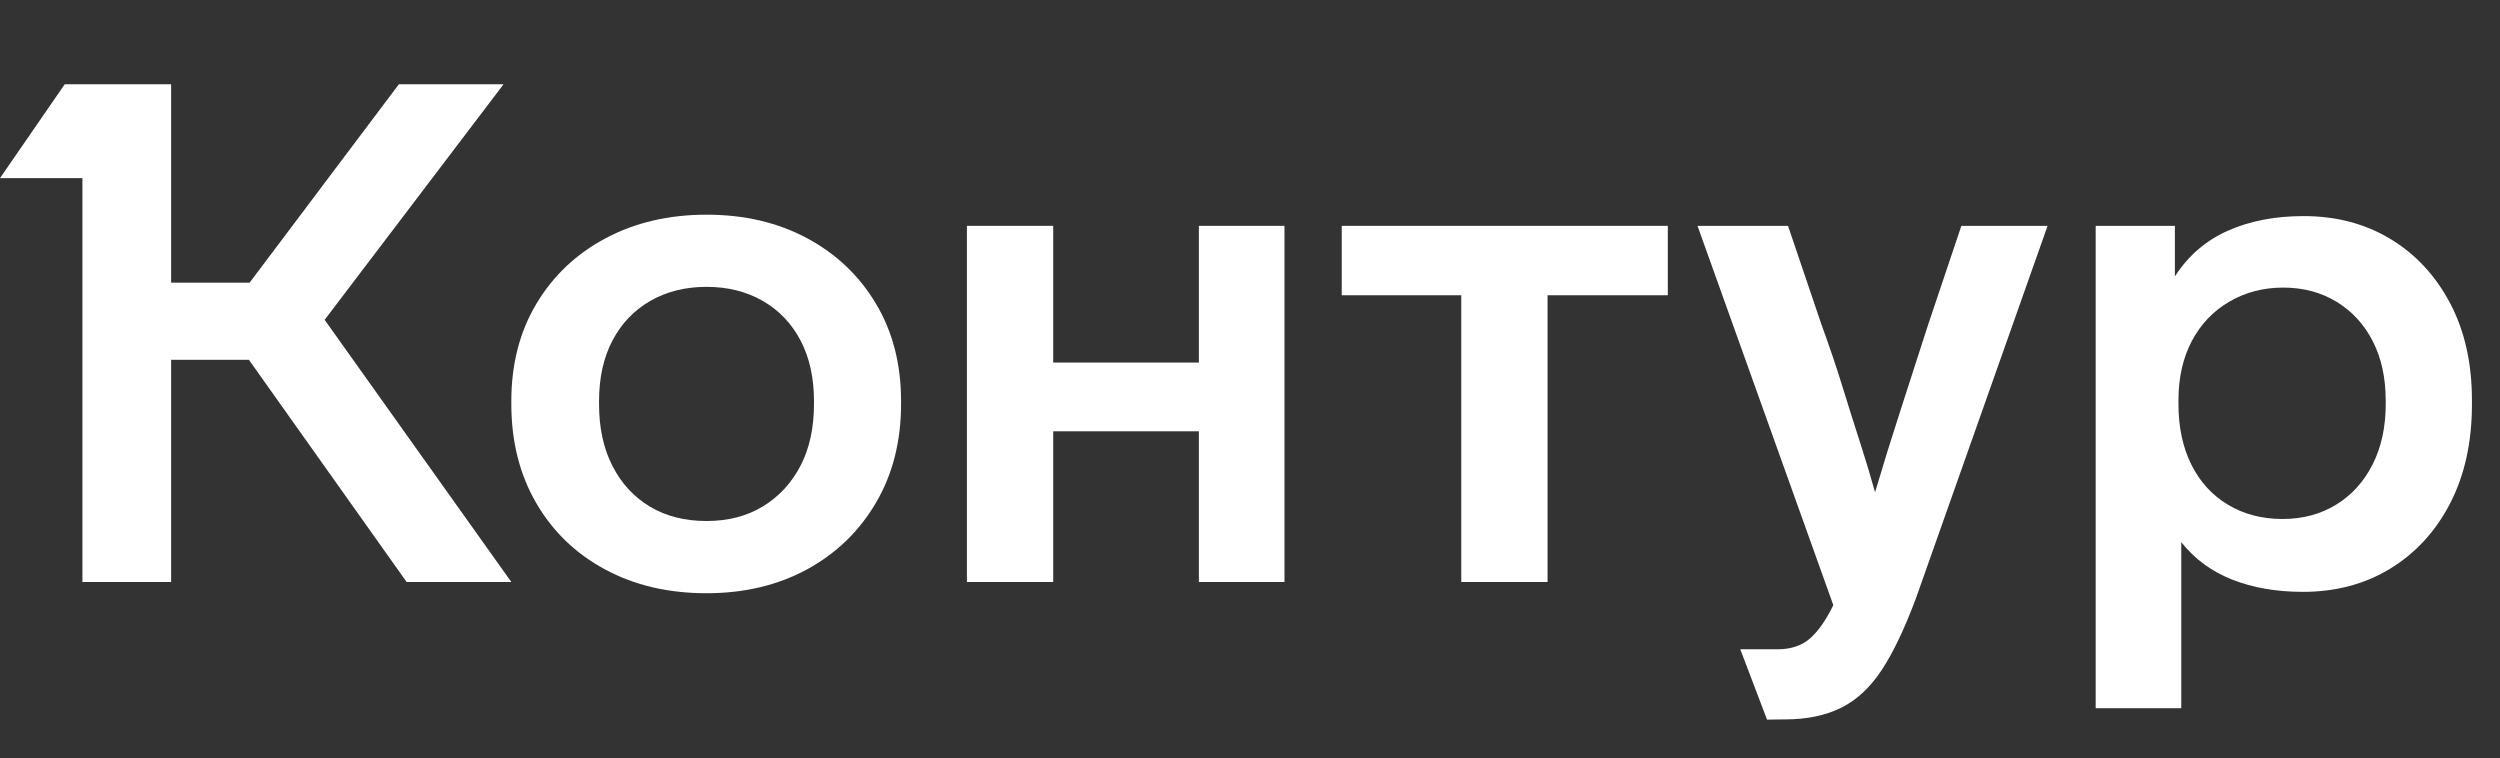
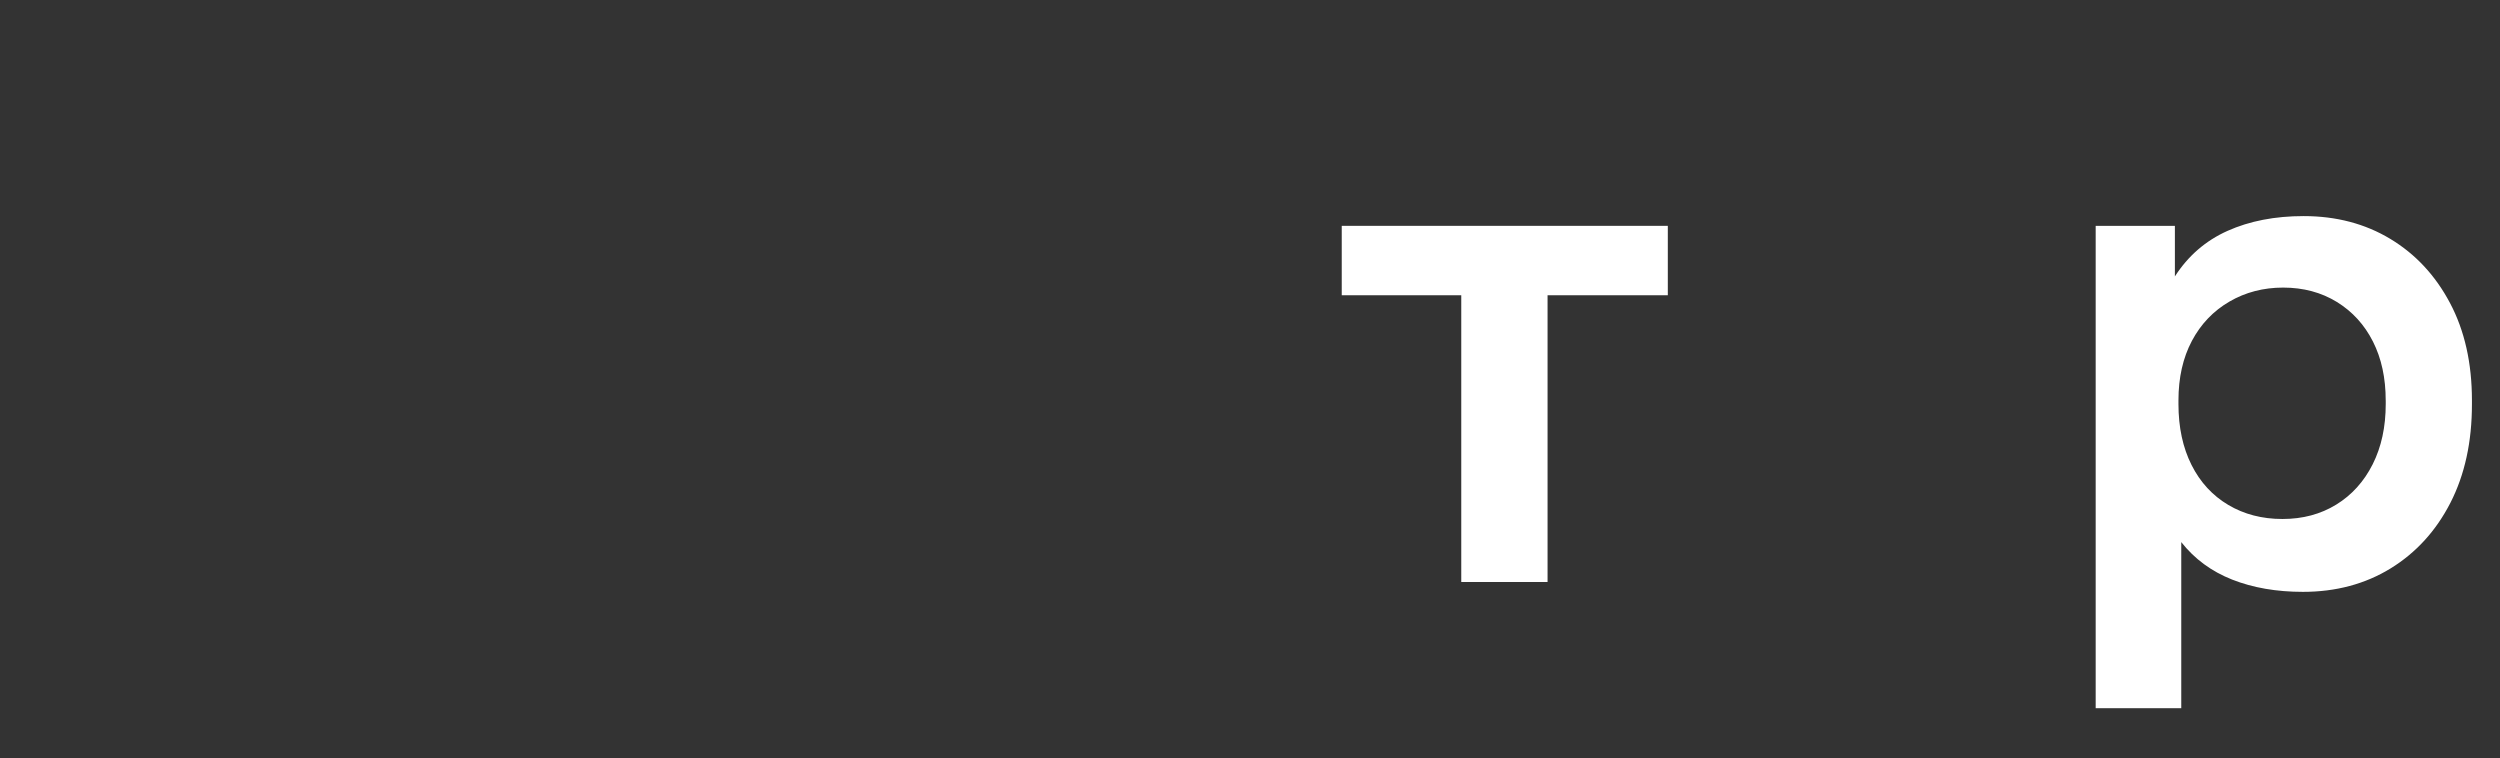
<svg xmlns="http://www.w3.org/2000/svg" width="89" height="27" viewBox="0 0 89 27" fill="none">
  <rect x="0" y="0" width="89" height="27" fill="#333333" stroke="none" />
-   <path d="M31.183 17.899C30.586 18.915 29.769 19.704 28.728 20.271C27.688 20.835 26.495 21.119 25.152 21.119C23.793 21.119 22.588 20.837 21.539 20.271C20.489 19.706 19.672 18.915 19.084 17.899C18.497 16.884 18.203 15.712 18.203 14.381V14.281C18.203 12.967 18.5 11.81 19.097 10.812C19.693 9.814 20.516 9.035 21.565 8.479C22.615 7.921 23.811 7.643 25.154 7.643C26.497 7.643 27.688 7.921 28.73 8.479C29.77 9.037 30.59 9.814 31.184 10.812C31.781 11.81 32.078 12.967 32.078 14.281V14.381C32.078 15.712 31.779 16.886 31.183 17.899ZM21.804 16.589C22.123 17.213 22.569 17.696 23.138 18.036C23.708 18.378 24.381 18.548 25.152 18.548C25.924 18.548 26.596 18.373 27.166 18.024C27.736 17.675 28.181 17.192 28.5 16.577C28.819 15.961 28.978 15.23 28.978 14.381V14.281C28.978 13.45 28.819 12.731 28.5 12.122C28.181 11.515 27.732 11.045 27.153 10.712C26.575 10.379 25.908 10.212 25.152 10.212C24.396 10.212 23.729 10.379 23.151 10.712C22.572 11.045 22.123 11.515 21.804 12.122C21.486 12.729 21.326 13.45 21.326 14.281V14.381C21.325 15.23 21.484 15.965 21.804 16.589Z" fill="white" />
-   <path d="M42.68 20.719V15.354H37.494V20.719H34.422V8.04H37.494V12.907H42.68V8.04H45.727V20.719H42.68Z" fill="white" />
  <path d="M55.093 10.511V20.719H52.021V10.511H47.766V8.04H59.374V10.511H55.093Z" fill="white" />
-   <path d="M72.894 8.04L68.21 21.292C67.807 22.375 67.4 23.227 66.99 23.851C66.577 24.476 66.096 24.925 65.542 25.198C64.988 25.472 64.325 25.61 63.553 25.61C63.217 25.61 62.907 25.62 62.907 25.62L61.954 23.115C61.954 23.115 62.588 23.115 63.277 23.115C63.746 23.115 64.128 22.99 64.422 22.741C64.716 22.492 64.997 22.092 65.266 21.543L60.432 8.042H63.654L64.838 11.536C65.123 12.318 65.376 13.061 65.593 13.77C65.811 14.477 66.022 15.143 66.223 15.766C66.425 16.39 66.6 16.976 66.752 17.525C67.037 16.56 67.34 15.587 67.658 14.605C67.977 13.623 68.304 12.609 68.641 11.56L69.824 8.042H72.894V8.04Z" fill="white" />
  <path d="M87.235 17.899C86.723 18.897 86.014 19.676 85.108 20.234C84.202 20.791 83.159 21.07 81.984 21.07C81.045 21.07 80.204 20.925 79.466 20.634C78.727 20.342 78.123 19.897 77.653 19.299V25.213H74.606V8.042H77.426V9.84C77.897 9.109 78.521 8.567 79.302 8.218C80.082 7.869 80.985 7.693 82.009 7.693C83.168 7.693 84.196 7.963 85.094 8.504C85.991 9.044 86.7 9.805 87.22 10.787C87.741 11.769 88.001 12.925 88.001 14.256V14.381C88.003 15.728 87.746 16.901 87.235 17.899ZM84.931 14.256C84.931 13.458 84.78 12.759 84.478 12.161C84.175 11.561 83.747 11.092 83.193 10.75C82.639 10.41 82 10.238 81.28 10.238C80.576 10.238 79.937 10.405 79.365 10.738C78.794 11.071 78.35 11.536 78.031 12.136C77.713 12.736 77.553 13.443 77.553 14.258V14.383C77.553 15.214 77.709 15.938 78.019 16.554C78.329 17.17 78.766 17.643 79.328 17.976C79.891 18.31 80.533 18.476 81.255 18.476C81.977 18.476 82.614 18.306 83.17 17.964C83.724 17.624 84.156 17.145 84.467 16.529C84.777 15.914 84.932 15.198 84.932 14.383V14.256H84.931Z" fill="white" />
-   <path d="M6.092 10.063H8.886L14.2 3H17.927L11.557 11.386L18.204 20.72H14.477L8.861 12.809H6.092V20.72H2.934V6.342H0L2.304 3H6.092V10.063Z" fill="white" />
</svg>